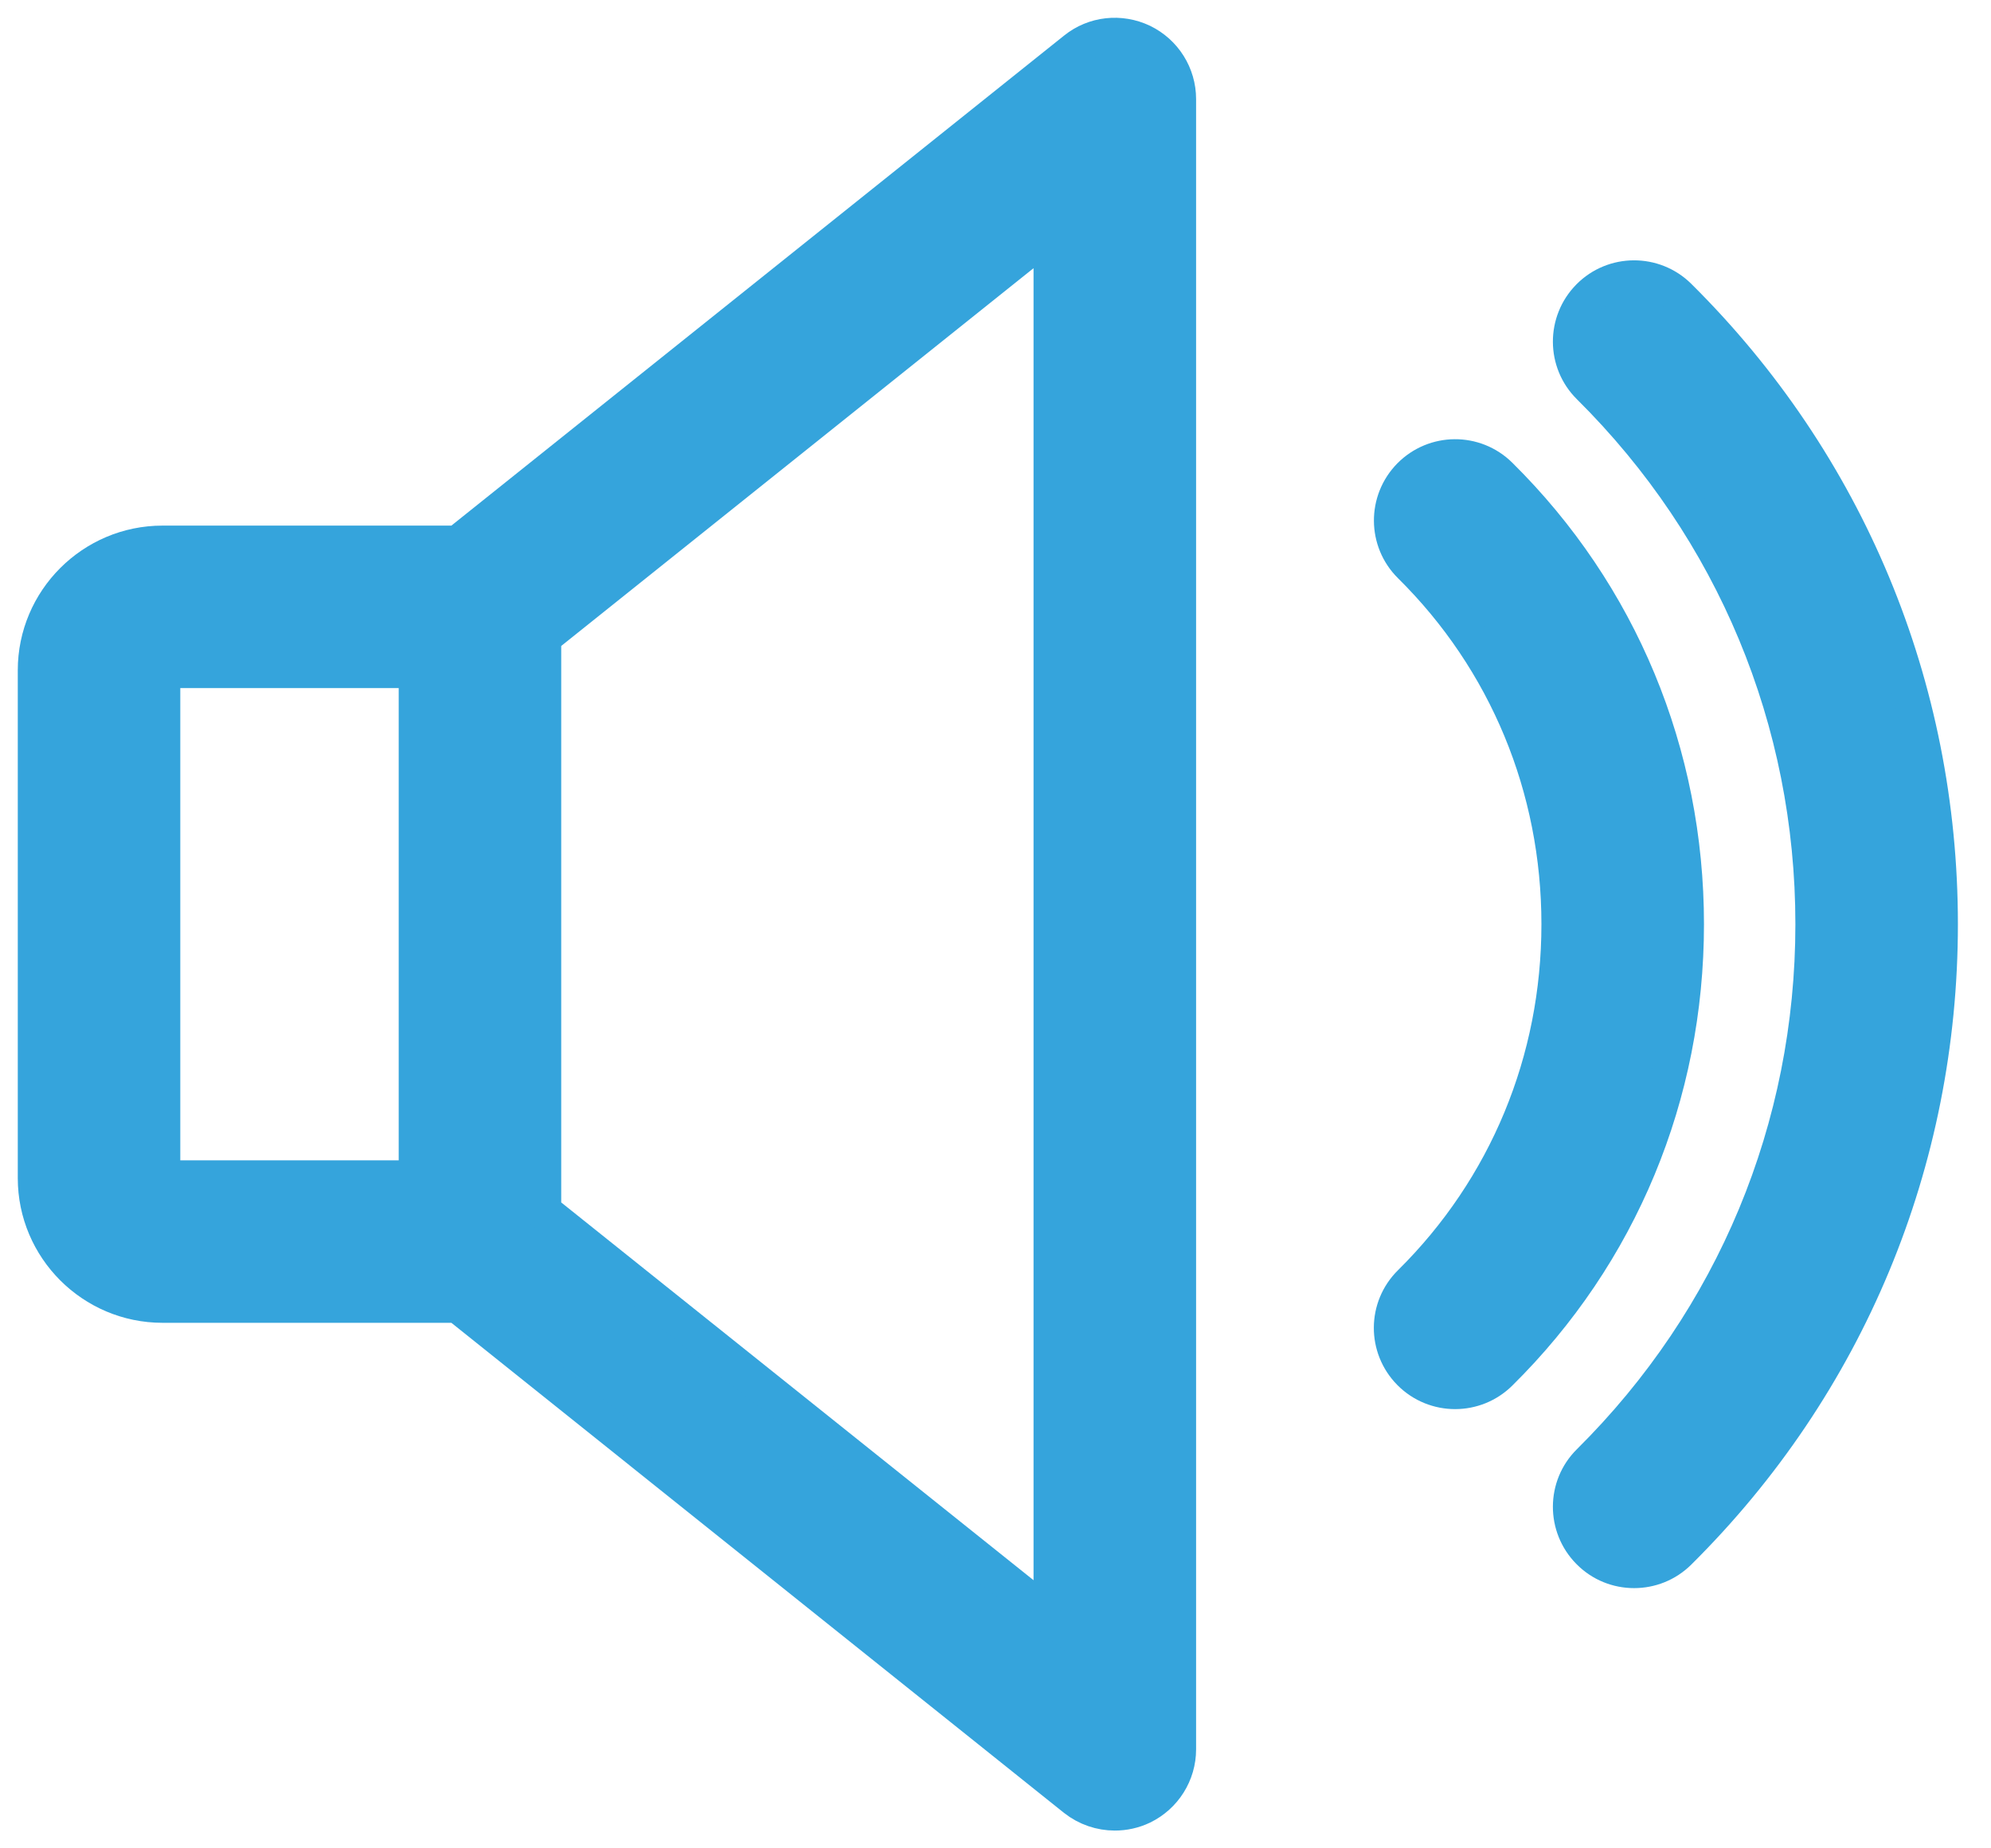
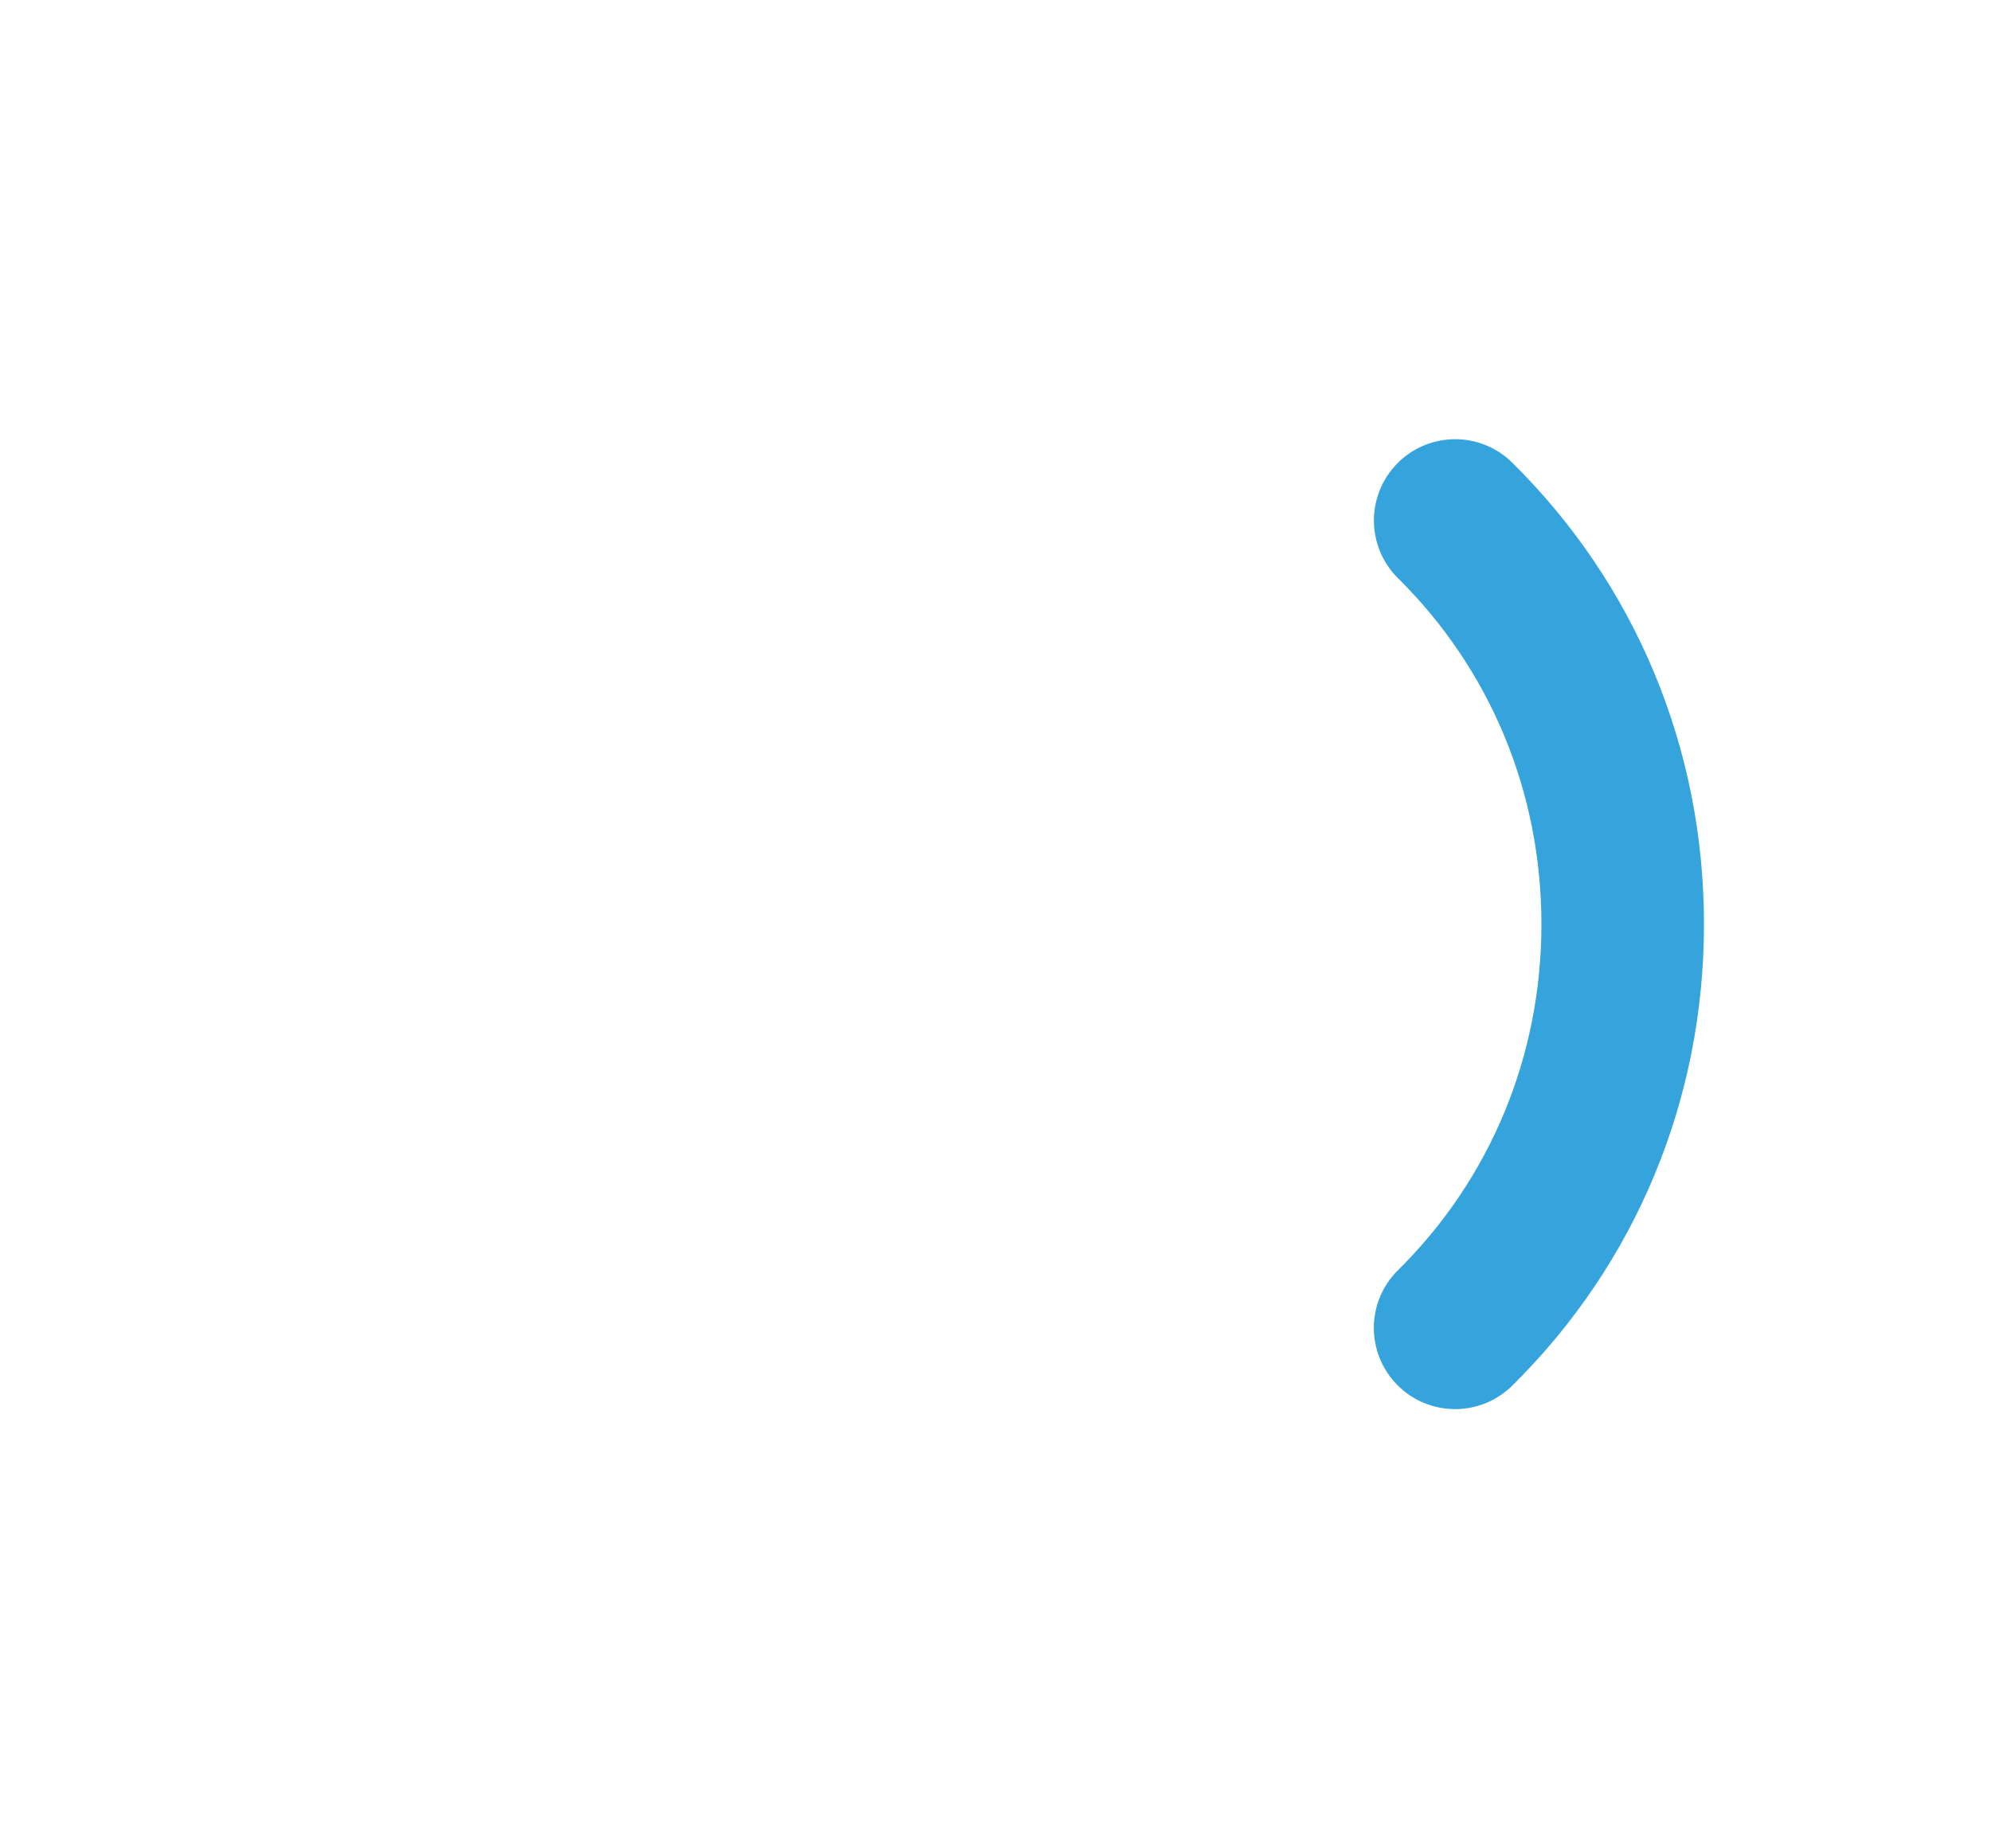
<svg xmlns="http://www.w3.org/2000/svg" width="56" height="52" viewBox="0 0 56 52" fill="none">
-   <path d="M32.131 1.177C31.509 0.881 30.777 0.959 30.242 1.391L12.871 15.287H4.571C2.603 15.287 1 16.891 1 18.858V33.144C1 35.111 2.603 36.715 4.571 36.715H12.871L30.238 50.611C30.563 50.868 30.959 51 31.356 51C31.62 51 31.884 50.943 32.131 50.825C32.749 50.525 33.142 49.9 33.142 49.214V2.788C33.142 2.102 32.749 1.477 32.131 1.177ZM11.714 33.144H4.571V18.858H11.714V33.144ZM29.57 45.497L15.285 34.069V17.933L29.57 6.505V45.497Z" fill="#35A4DC" stroke="#35A4DC" />
  <path d="M42.184 13.373C41.48 12.677 40.352 12.687 39.659 13.387C38.966 14.091 38.973 15.219 39.673 15.912C42.37 18.58 43.855 22.162 43.855 26.001C43.855 29.84 42.37 33.422 39.673 36.09C38.97 36.783 38.963 37.911 39.659 38.615C40.009 38.968 40.47 39.143 40.927 39.143C41.38 39.143 41.834 38.972 42.184 38.626C45.566 35.286 47.427 30.804 47.427 26.001C47.427 21.198 45.566 16.716 42.184 13.373Z" fill="#35A4DC" stroke="#35A4DC" />
-   <path d="M47.219 8.341C46.52 7.648 45.387 7.652 44.695 8.352C44.002 9.052 44.005 10.184 44.705 10.877C48.762 14.902 50.998 20.273 50.998 26.001C50.998 31.73 48.762 37.101 44.705 41.126C44.005 41.818 44.002 42.95 44.695 43.65C45.044 44.004 45.502 44.179 45.962 44.179C46.416 44.179 46.87 44.008 47.219 43.661C51.959 38.961 54.569 32.69 54.569 26.001C54.569 19.312 51.959 13.041 47.219 8.341Z" fill="#35A4DC" stroke="#35A4DC" />
</svg>